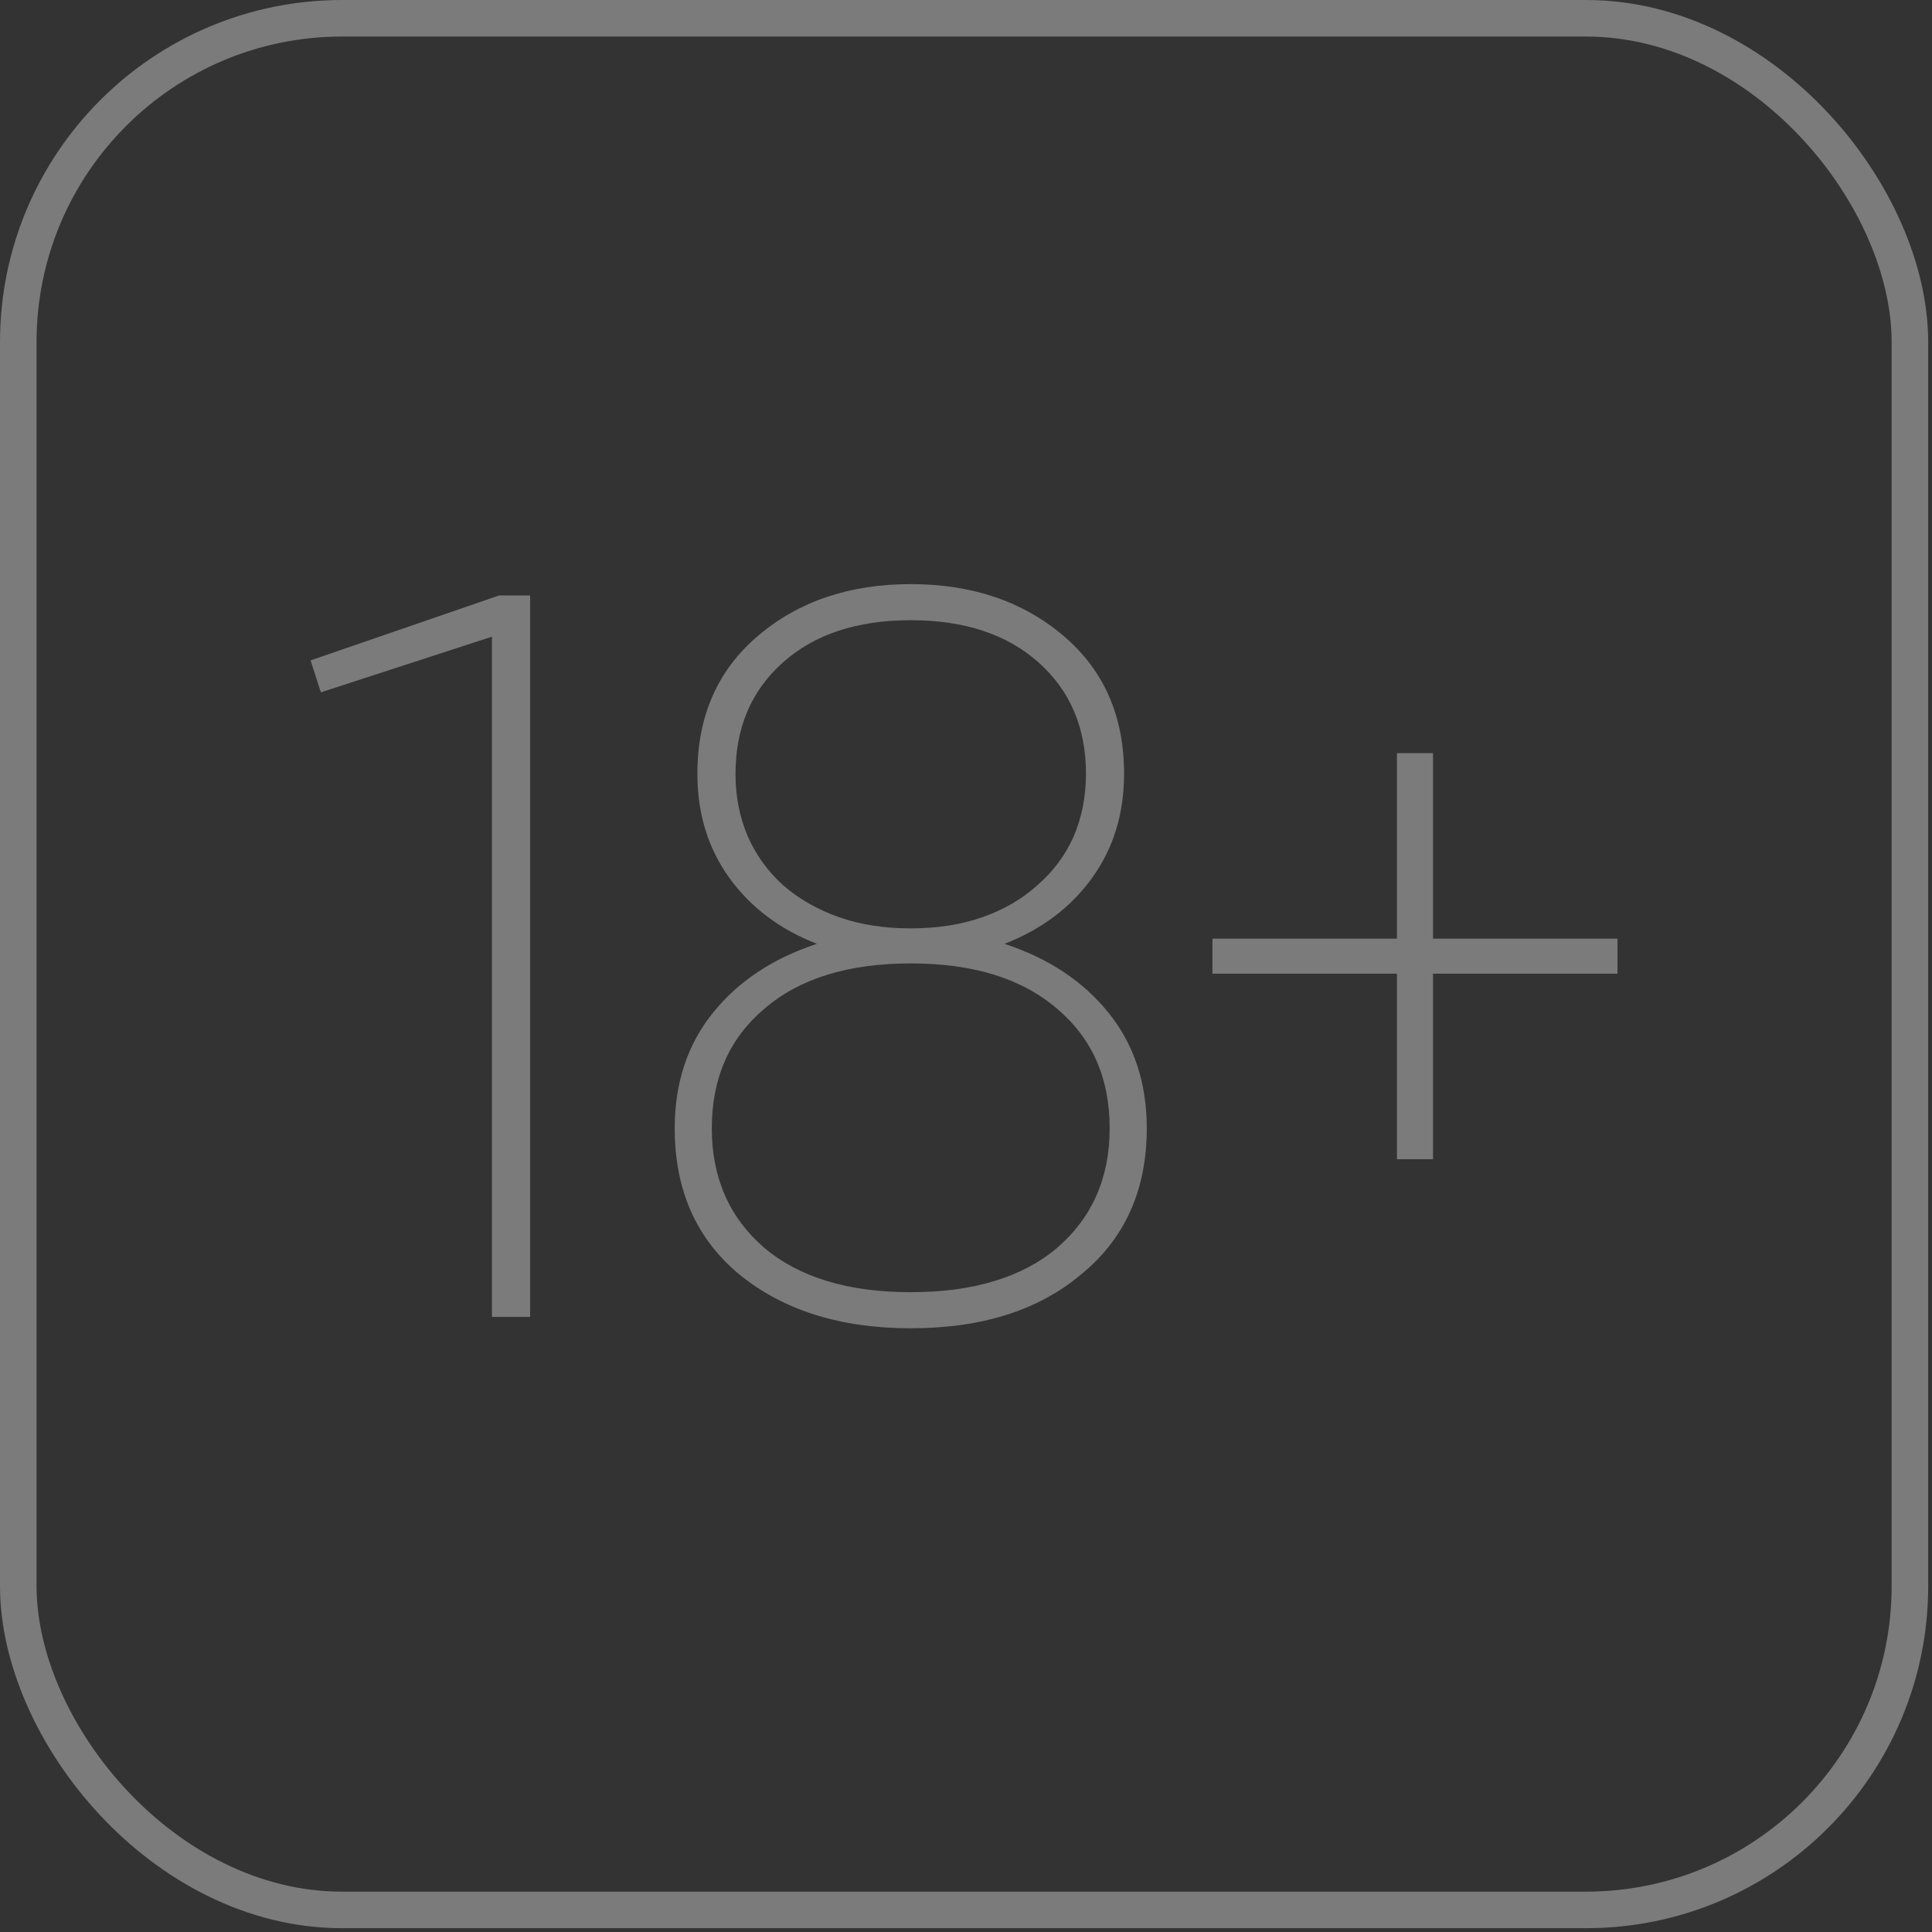
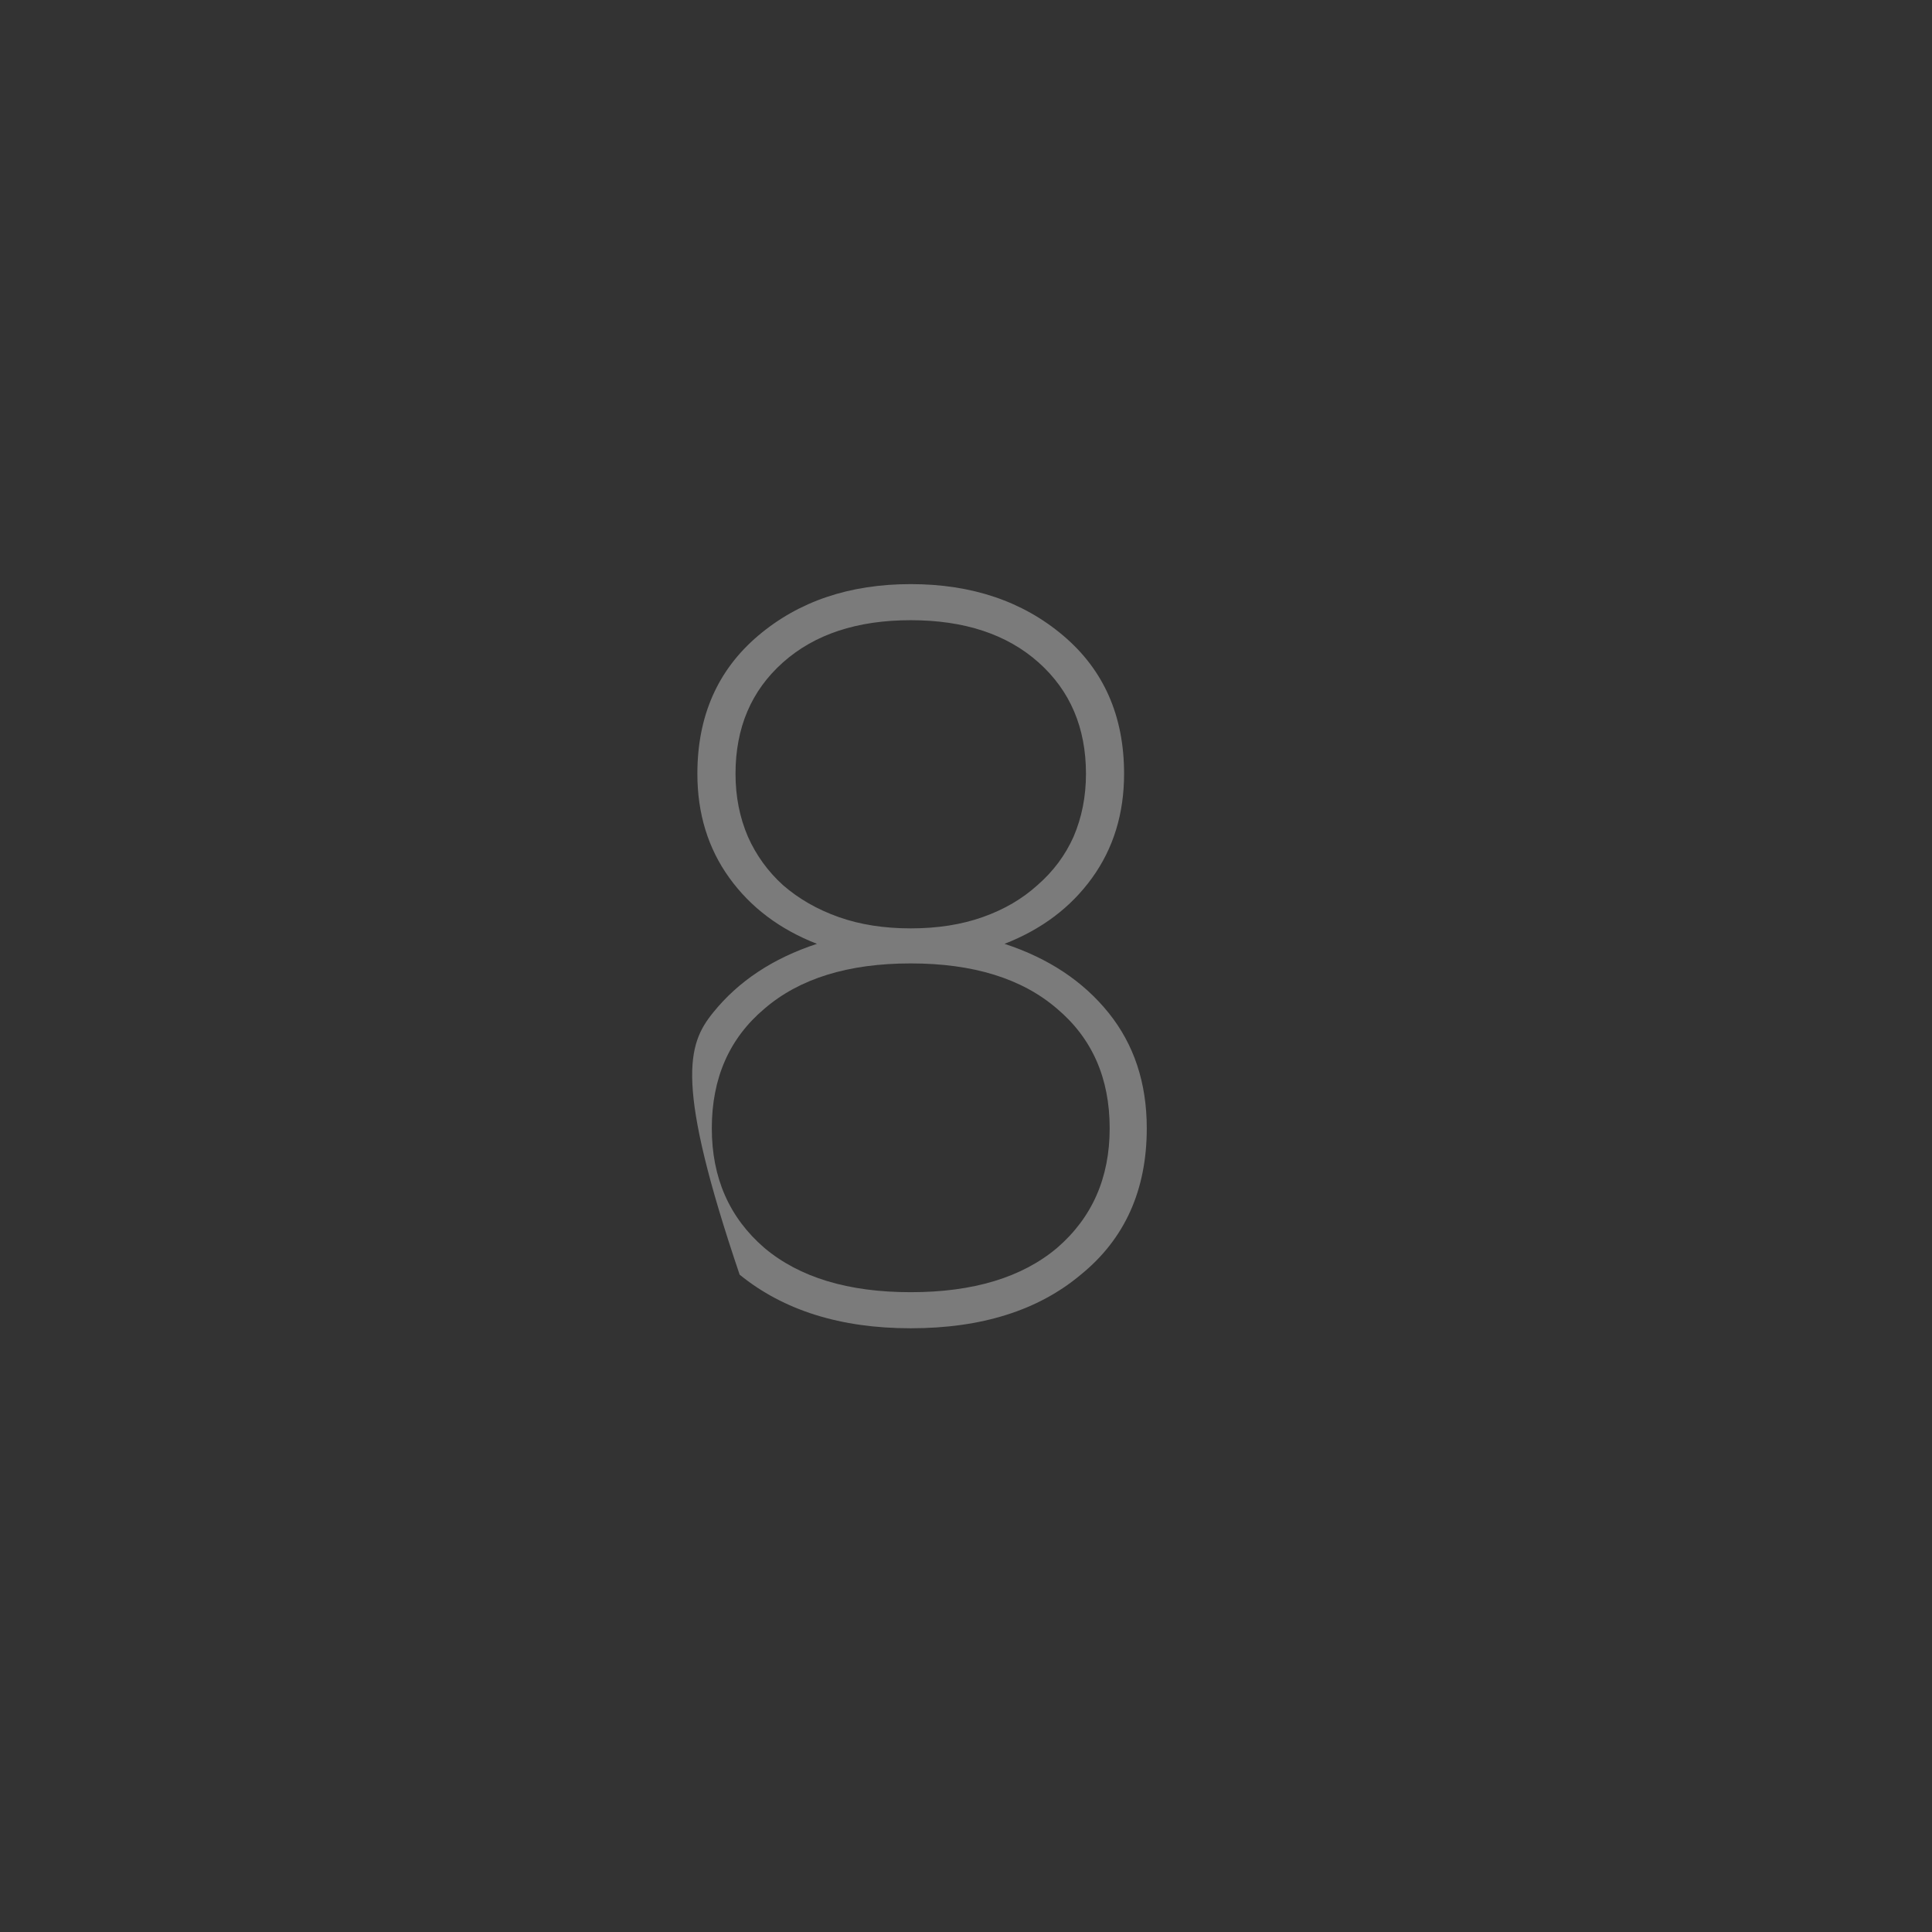
<svg xmlns="http://www.w3.org/2000/svg" width="74" height="74" viewBox="0 0 74 74" fill="none">
  <rect x="0" y="0" width="74" height="74" fill="#333333" stroke="none" />
  <g opacity="0.8">
-     <rect x="0.7" y="0.7" width="72.454" height="72.454" rx="12.403" stroke="white" stroke-opacity="0.44" stroke-width="1.4" />
-     <path d="M61.954 35.953V37.295H54.888V44.401H53.506V37.295H46.439V35.953H53.506V28.847H54.888V35.953H61.954Z" fill="white" fill-opacity="0.44" />
-     <path d="M38.476 36.151C40.16 36.703 41.489 37.585 42.463 38.796C43.437 40.007 43.924 41.48 43.924 43.217C43.924 45.586 43.082 47.455 41.397 48.823C39.766 50.192 37.594 50.876 34.883 50.876C32.199 50.876 30.014 50.192 28.33 48.823C26.672 47.455 25.843 45.586 25.843 43.217C25.843 41.48 26.33 40.007 27.304 38.796C28.277 37.585 29.607 36.703 31.291 36.151C29.87 35.598 28.751 34.756 27.935 33.624C27.119 32.493 26.711 31.163 26.711 29.637C26.711 27.426 27.488 25.663 29.041 24.347C30.593 23.031 32.541 22.373 34.883 22.373C37.226 22.373 39.173 23.031 40.726 24.347C42.279 25.663 43.055 27.426 43.055 29.637C43.055 31.163 42.647 32.493 41.831 33.624C41.016 34.756 39.897 35.598 38.476 36.151ZM28.172 29.637C28.172 30.506 28.33 31.308 28.646 32.045C28.962 32.756 29.409 33.374 29.988 33.901C30.593 34.427 31.304 34.835 32.12 35.124C32.936 35.414 33.857 35.559 34.883 35.559C35.91 35.559 36.831 35.414 37.647 35.124C38.463 34.835 39.16 34.427 39.739 33.901C40.344 33.374 40.805 32.756 41.121 32.045C41.437 31.308 41.595 30.506 41.595 29.637C41.595 27.874 40.989 26.452 39.779 25.373C38.568 24.294 36.936 23.755 34.883 23.755C32.831 23.755 31.199 24.294 29.988 25.373C28.777 26.452 28.172 27.874 28.172 29.637ZM42.503 43.217C42.503 41.296 41.831 39.77 40.489 38.638C39.147 37.48 37.278 36.901 34.883 36.901C32.488 36.901 30.62 37.48 29.277 38.638C27.935 39.77 27.264 41.296 27.264 43.217C27.264 45.112 27.935 46.639 29.277 47.797C30.62 48.928 32.488 49.494 34.883 49.494C37.278 49.494 39.147 48.928 40.489 47.797C41.831 46.639 42.503 45.112 42.503 43.217Z" fill="white" fill-opacity="0.44" />
-     <path d="M19.119 22.807H20.304V50.441H18.843V24.386L12.29 26.518L11.895 25.294L19.119 22.807Z" fill="white" fill-opacity="0.44" />
+     <path d="M38.476 36.151C40.16 36.703 41.489 37.585 42.463 38.796C43.437 40.007 43.924 41.48 43.924 43.217C43.924 45.586 43.082 47.455 41.397 48.823C39.766 50.192 37.594 50.876 34.883 50.876C32.199 50.876 30.014 50.192 28.33 48.823C25.843 41.48 26.33 40.007 27.304 38.796C28.277 37.585 29.607 36.703 31.291 36.151C29.87 35.598 28.751 34.756 27.935 33.624C27.119 32.493 26.711 31.163 26.711 29.637C26.711 27.426 27.488 25.663 29.041 24.347C30.593 23.031 32.541 22.373 34.883 22.373C37.226 22.373 39.173 23.031 40.726 24.347C42.279 25.663 43.055 27.426 43.055 29.637C43.055 31.163 42.647 32.493 41.831 33.624C41.016 34.756 39.897 35.598 38.476 36.151ZM28.172 29.637C28.172 30.506 28.33 31.308 28.646 32.045C28.962 32.756 29.409 33.374 29.988 33.901C30.593 34.427 31.304 34.835 32.12 35.124C32.936 35.414 33.857 35.559 34.883 35.559C35.91 35.559 36.831 35.414 37.647 35.124C38.463 34.835 39.16 34.427 39.739 33.901C40.344 33.374 40.805 32.756 41.121 32.045C41.437 31.308 41.595 30.506 41.595 29.637C41.595 27.874 40.989 26.452 39.779 25.373C38.568 24.294 36.936 23.755 34.883 23.755C32.831 23.755 31.199 24.294 29.988 25.373C28.777 26.452 28.172 27.874 28.172 29.637ZM42.503 43.217C42.503 41.296 41.831 39.77 40.489 38.638C39.147 37.48 37.278 36.901 34.883 36.901C32.488 36.901 30.62 37.48 29.277 38.638C27.935 39.77 27.264 41.296 27.264 43.217C27.264 45.112 27.935 46.639 29.277 47.797C30.62 48.928 32.488 49.494 34.883 49.494C37.278 49.494 39.147 48.928 40.489 47.797C41.831 46.639 42.503 45.112 42.503 43.217Z" fill="white" fill-opacity="0.44" />
  </g>
</svg>